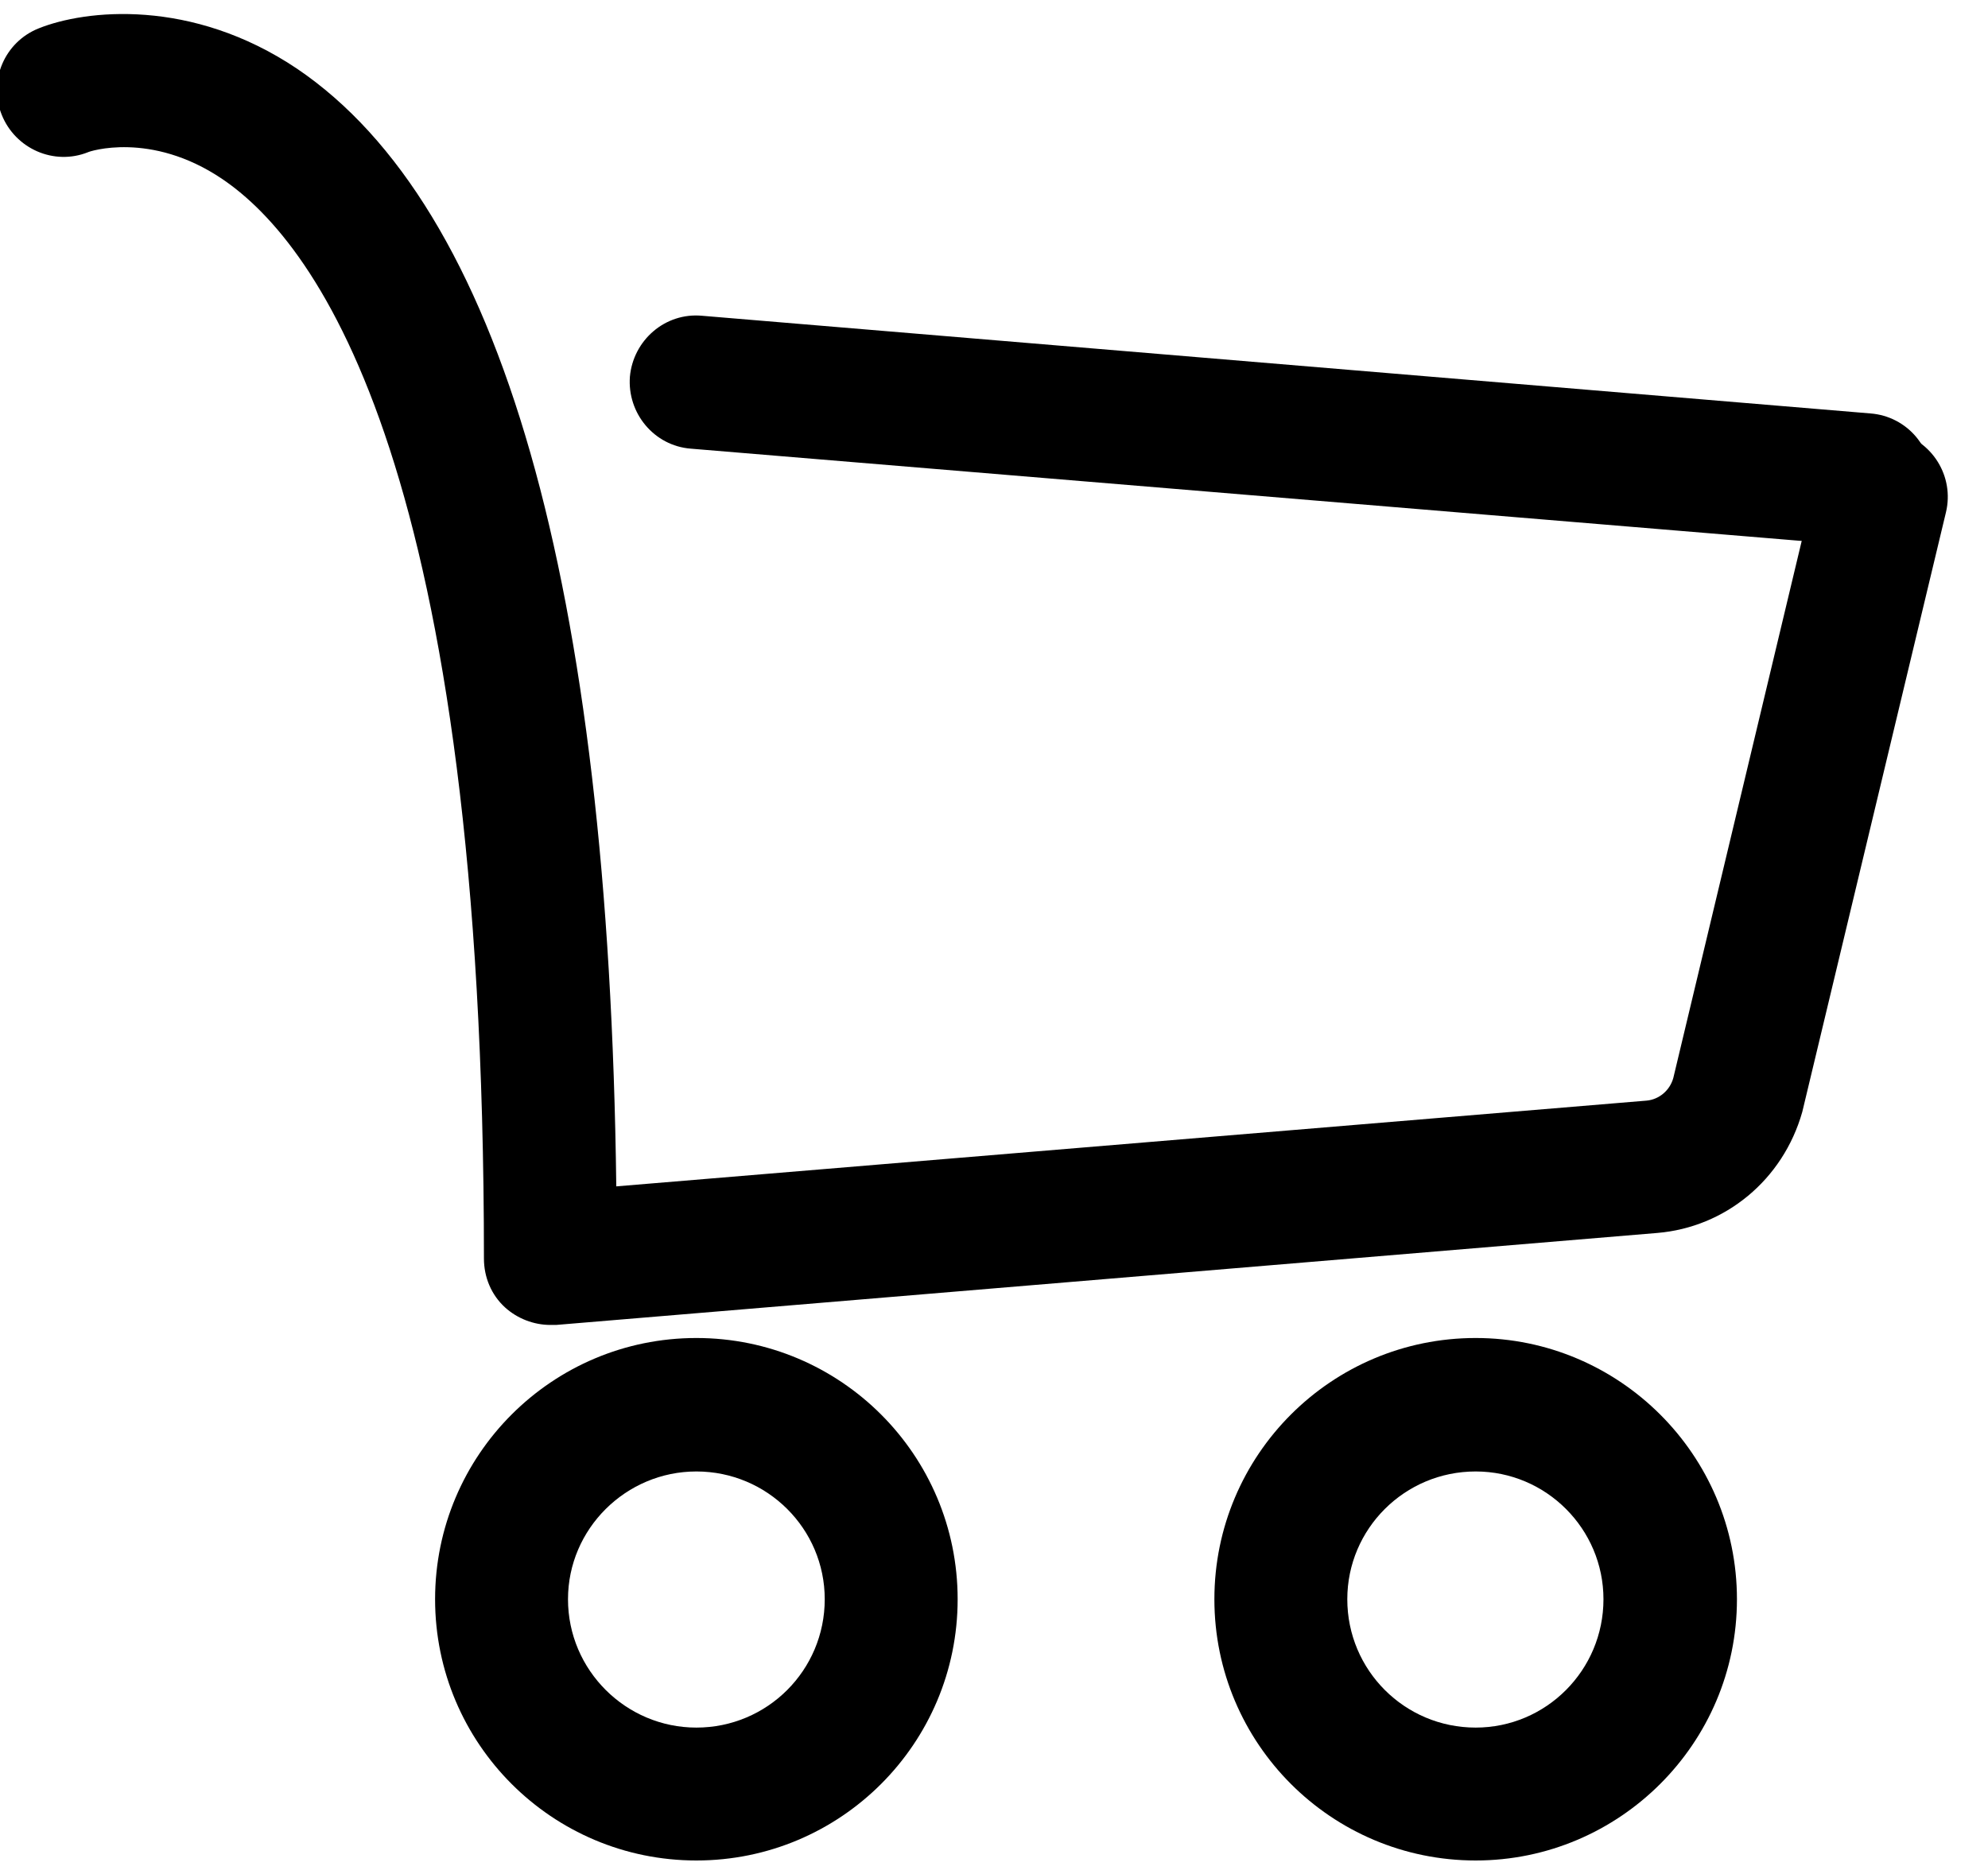
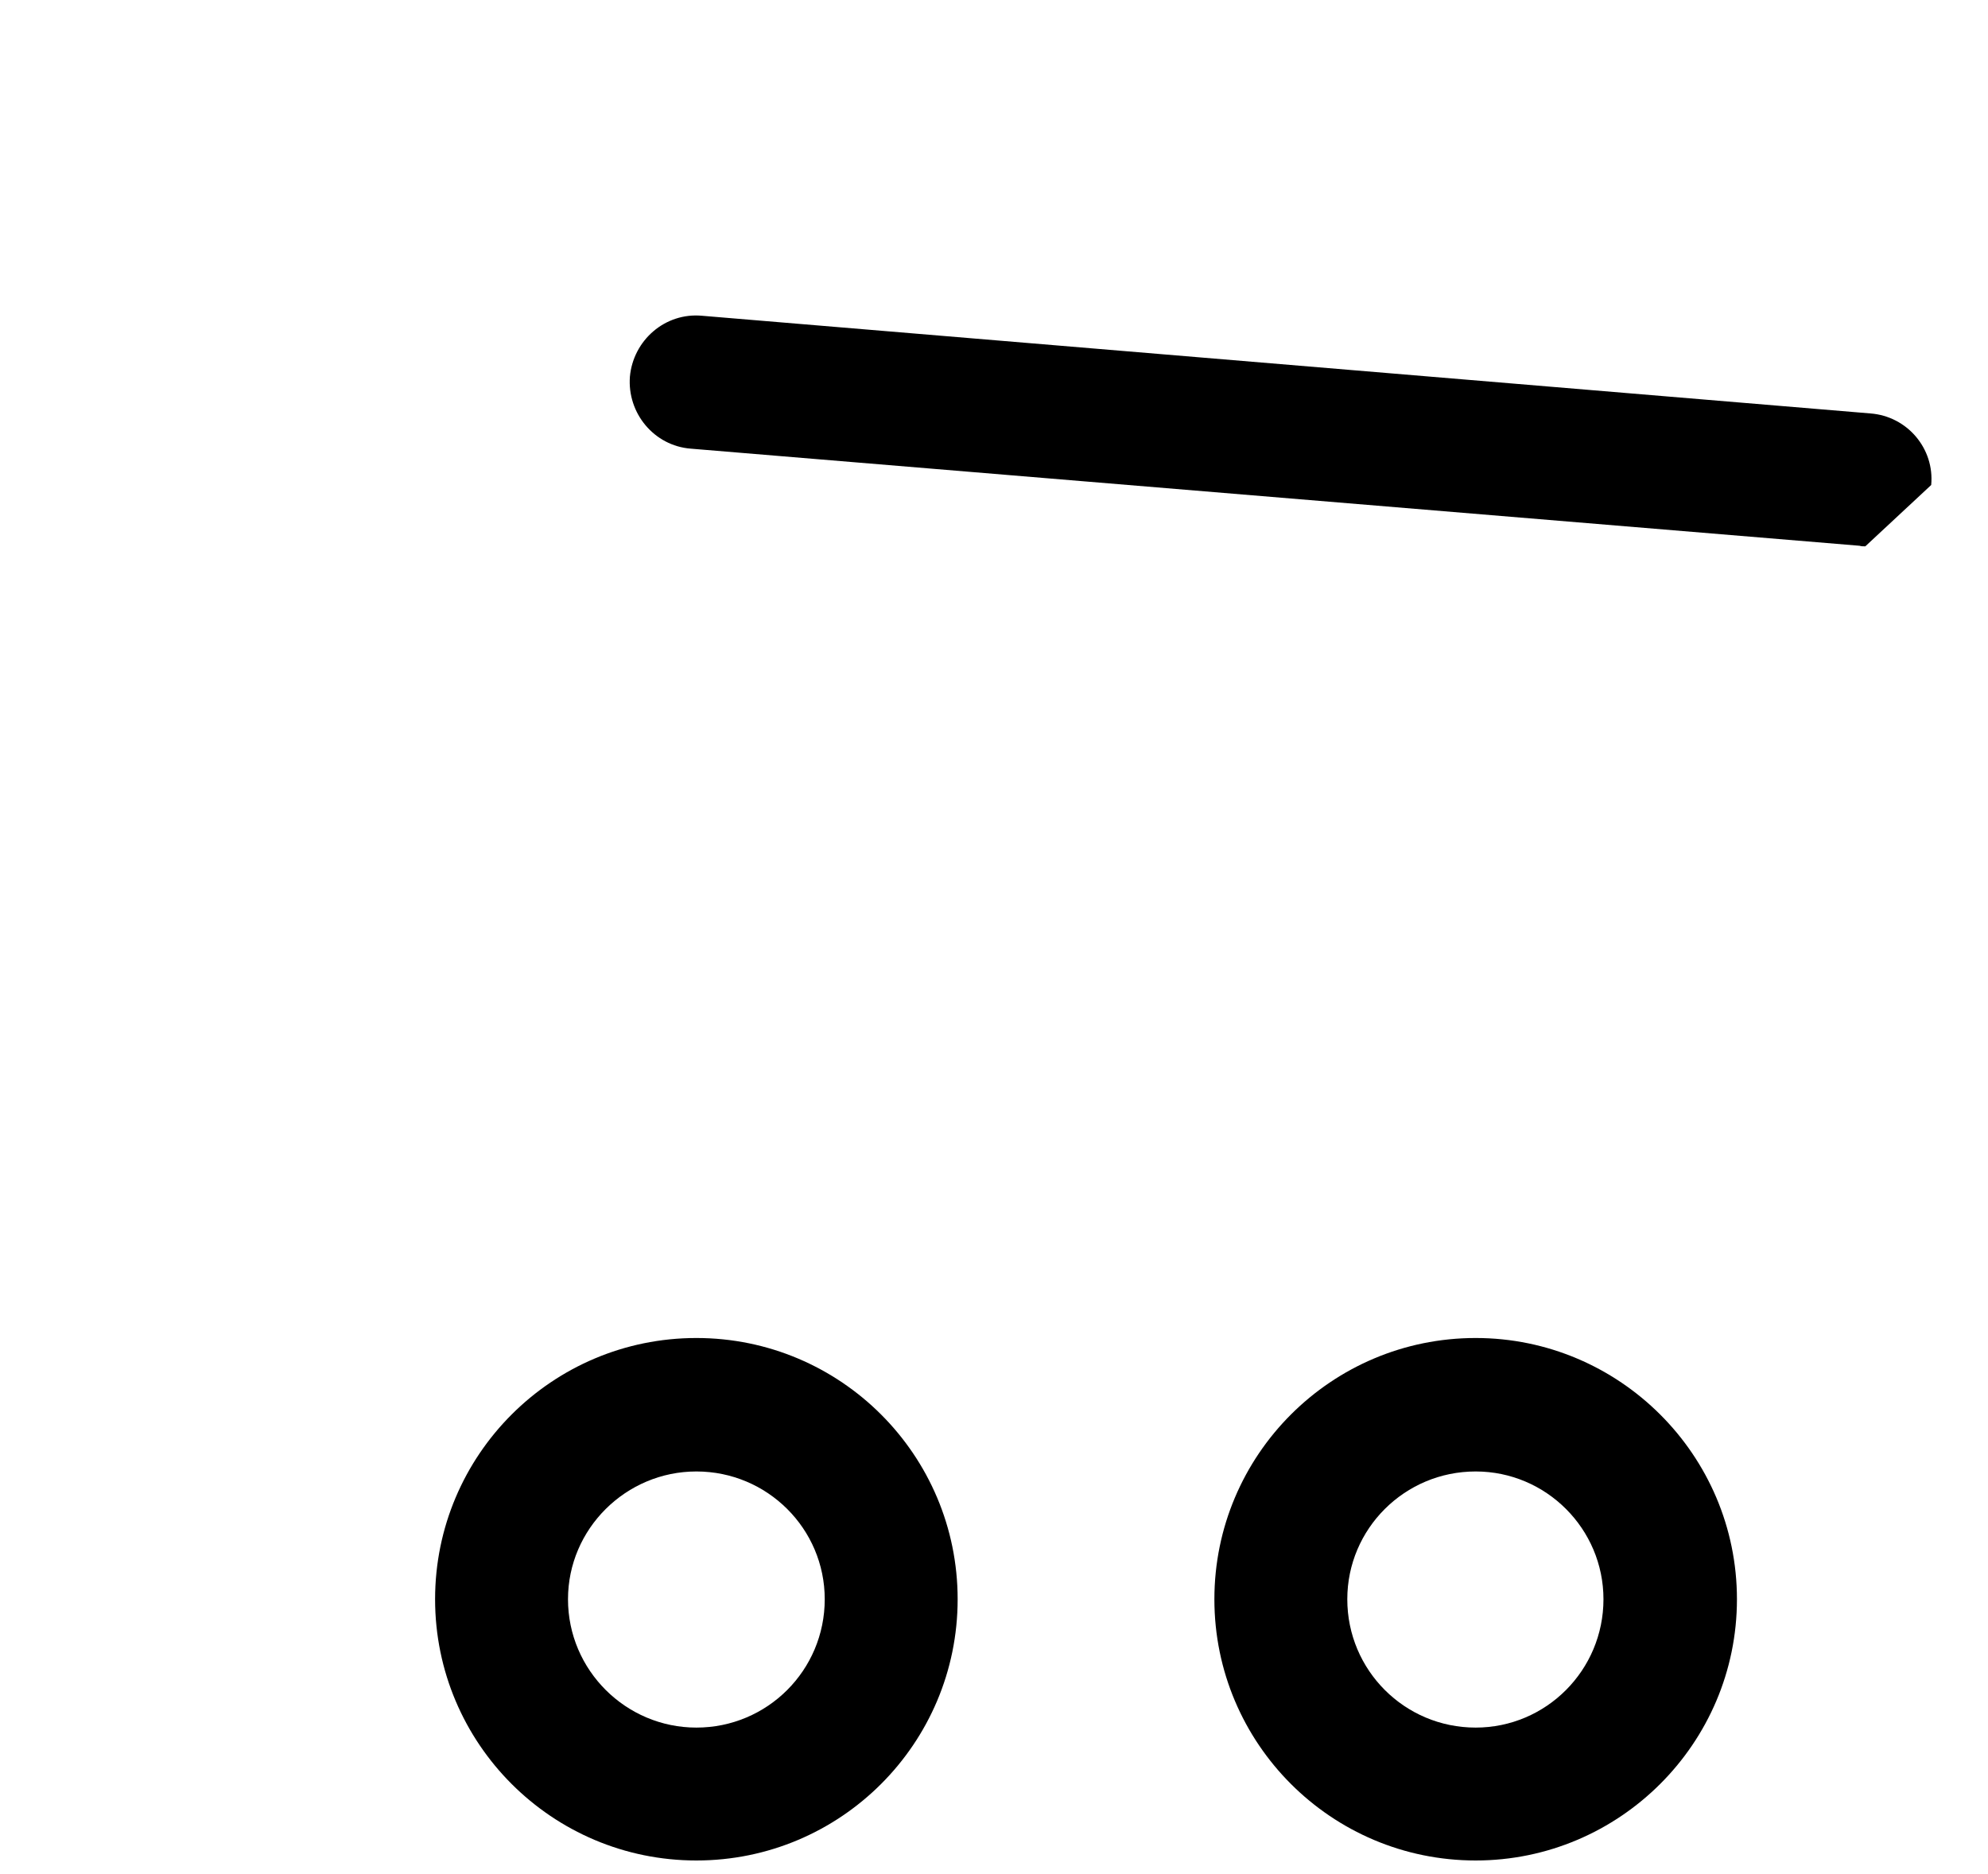
<svg xmlns="http://www.w3.org/2000/svg" version="1.2" baseProfile="tiny-ps" viewBox="0 0 35 33" width="35" height="33">
  <title>Vrstva 1</title>
  <style>
		tspan { white-space:pre }
		.shp0 { fill: #000000 } 
	</style>
  <g id="Vrstva 1">
    <g id="&lt;Group&gt;">
      <g id="&lt;Group&gt;">
-         <path id="&lt;Path&gt;" class="shp0" d="M32.84 9.62C32.8 9.62 32.77 9.62 32.74 9.61L12.16 7.9C11.52 7.85 11.04 7.28 11.09 6.63C11.15 5.99 11.71 5.5 12.36 5.56L32.93 7.28C33.58 7.33 34.06 7.9 34 8.54C33.95 9.16 33.44 9.62 32.84 9.62Z" />
+         <path id="&lt;Path&gt;" class="shp0" d="M32.84 9.62C32.8 9.62 32.77 9.62 32.74 9.61L12.16 7.9C11.52 7.85 11.04 7.28 11.09 6.63C11.15 5.99 11.71 5.5 12.36 5.56L32.93 7.28C33.58 7.33 34.06 7.9 34 8.54Z" />
      </g>
      <g id="&lt;Group&gt;">
        <path id="&lt;Compound Path&gt;" fill-rule="evenodd" class="shp0" d="M12.26 32.76C9.72 32.76 7.66 30.7 7.66 28.16C7.66 25.62 9.72 23.56 12.26 23.56C14.8 23.56 16.86 25.62 16.86 28.16C16.86 30.7 14.8 32.76 12.26 32.76ZM12.26 25.91C11.02 25.91 10 26.92 10 28.16C10 29.41 11.02 30.42 12.26 30.42C13.51 30.42 14.52 29.41 14.52 28.16C14.52 26.92 13.51 25.91 12.26 25.91Z" />
      </g>
      <g id="&lt;Group&gt;">
        <path id="&lt;Compound Path&gt;" fill-rule="evenodd" class="shp0" d="M25.98 32.76C23.44 32.76 21.38 30.7 21.38 28.16C21.38 25.62 23.44 23.56 25.98 23.56C28.51 23.56 30.58 25.62 30.58 28.16C30.58 30.7 28.51 32.76 25.98 32.76ZM25.98 25.91C24.73 25.91 23.72 26.92 23.72 28.16C23.72 29.41 24.73 30.42 25.98 30.42C27.22 30.42 28.23 29.41 28.23 28.16C28.23 26.92 27.22 25.91 25.98 25.91Z" />
      </g>
      <g id="&lt;Group&gt;">
-         <path id="&lt;Path&gt;" class="shp0" d="M9.69 23.33C9.4 23.33 9.11 23.22 8.89 23.02C8.65 22.8 8.52 22.49 8.52 22.16C8.52 8.33 5.63 4.31 3.91 3.15C2.65 2.3 1.56 2.67 1.55 2.68C0.95 2.92 0.27 2.62 0.03 2.02C-0.21 1.42 0.08 0.74 0.68 0.5C1.5 0.17 3.37 -0.04 5.23 1.21C8.82 3.64 10.72 10.26 10.85 20.89L28.99 19.38C29.21 19.36 29.4 19.2 29.46 18.98L31.97 8.48C32.13 7.85 32.76 7.46 33.39 7.61C34.02 7.76 34.41 8.39 34.26 9.02L31.73 19.58C31.39 20.78 30.37 21.61 29.18 21.71L9.79 23.33C9.75 23.33 9.72 23.33 9.69 23.33Z" />
-       </g>
+         </g>
    </g>
  </g>
</svg>